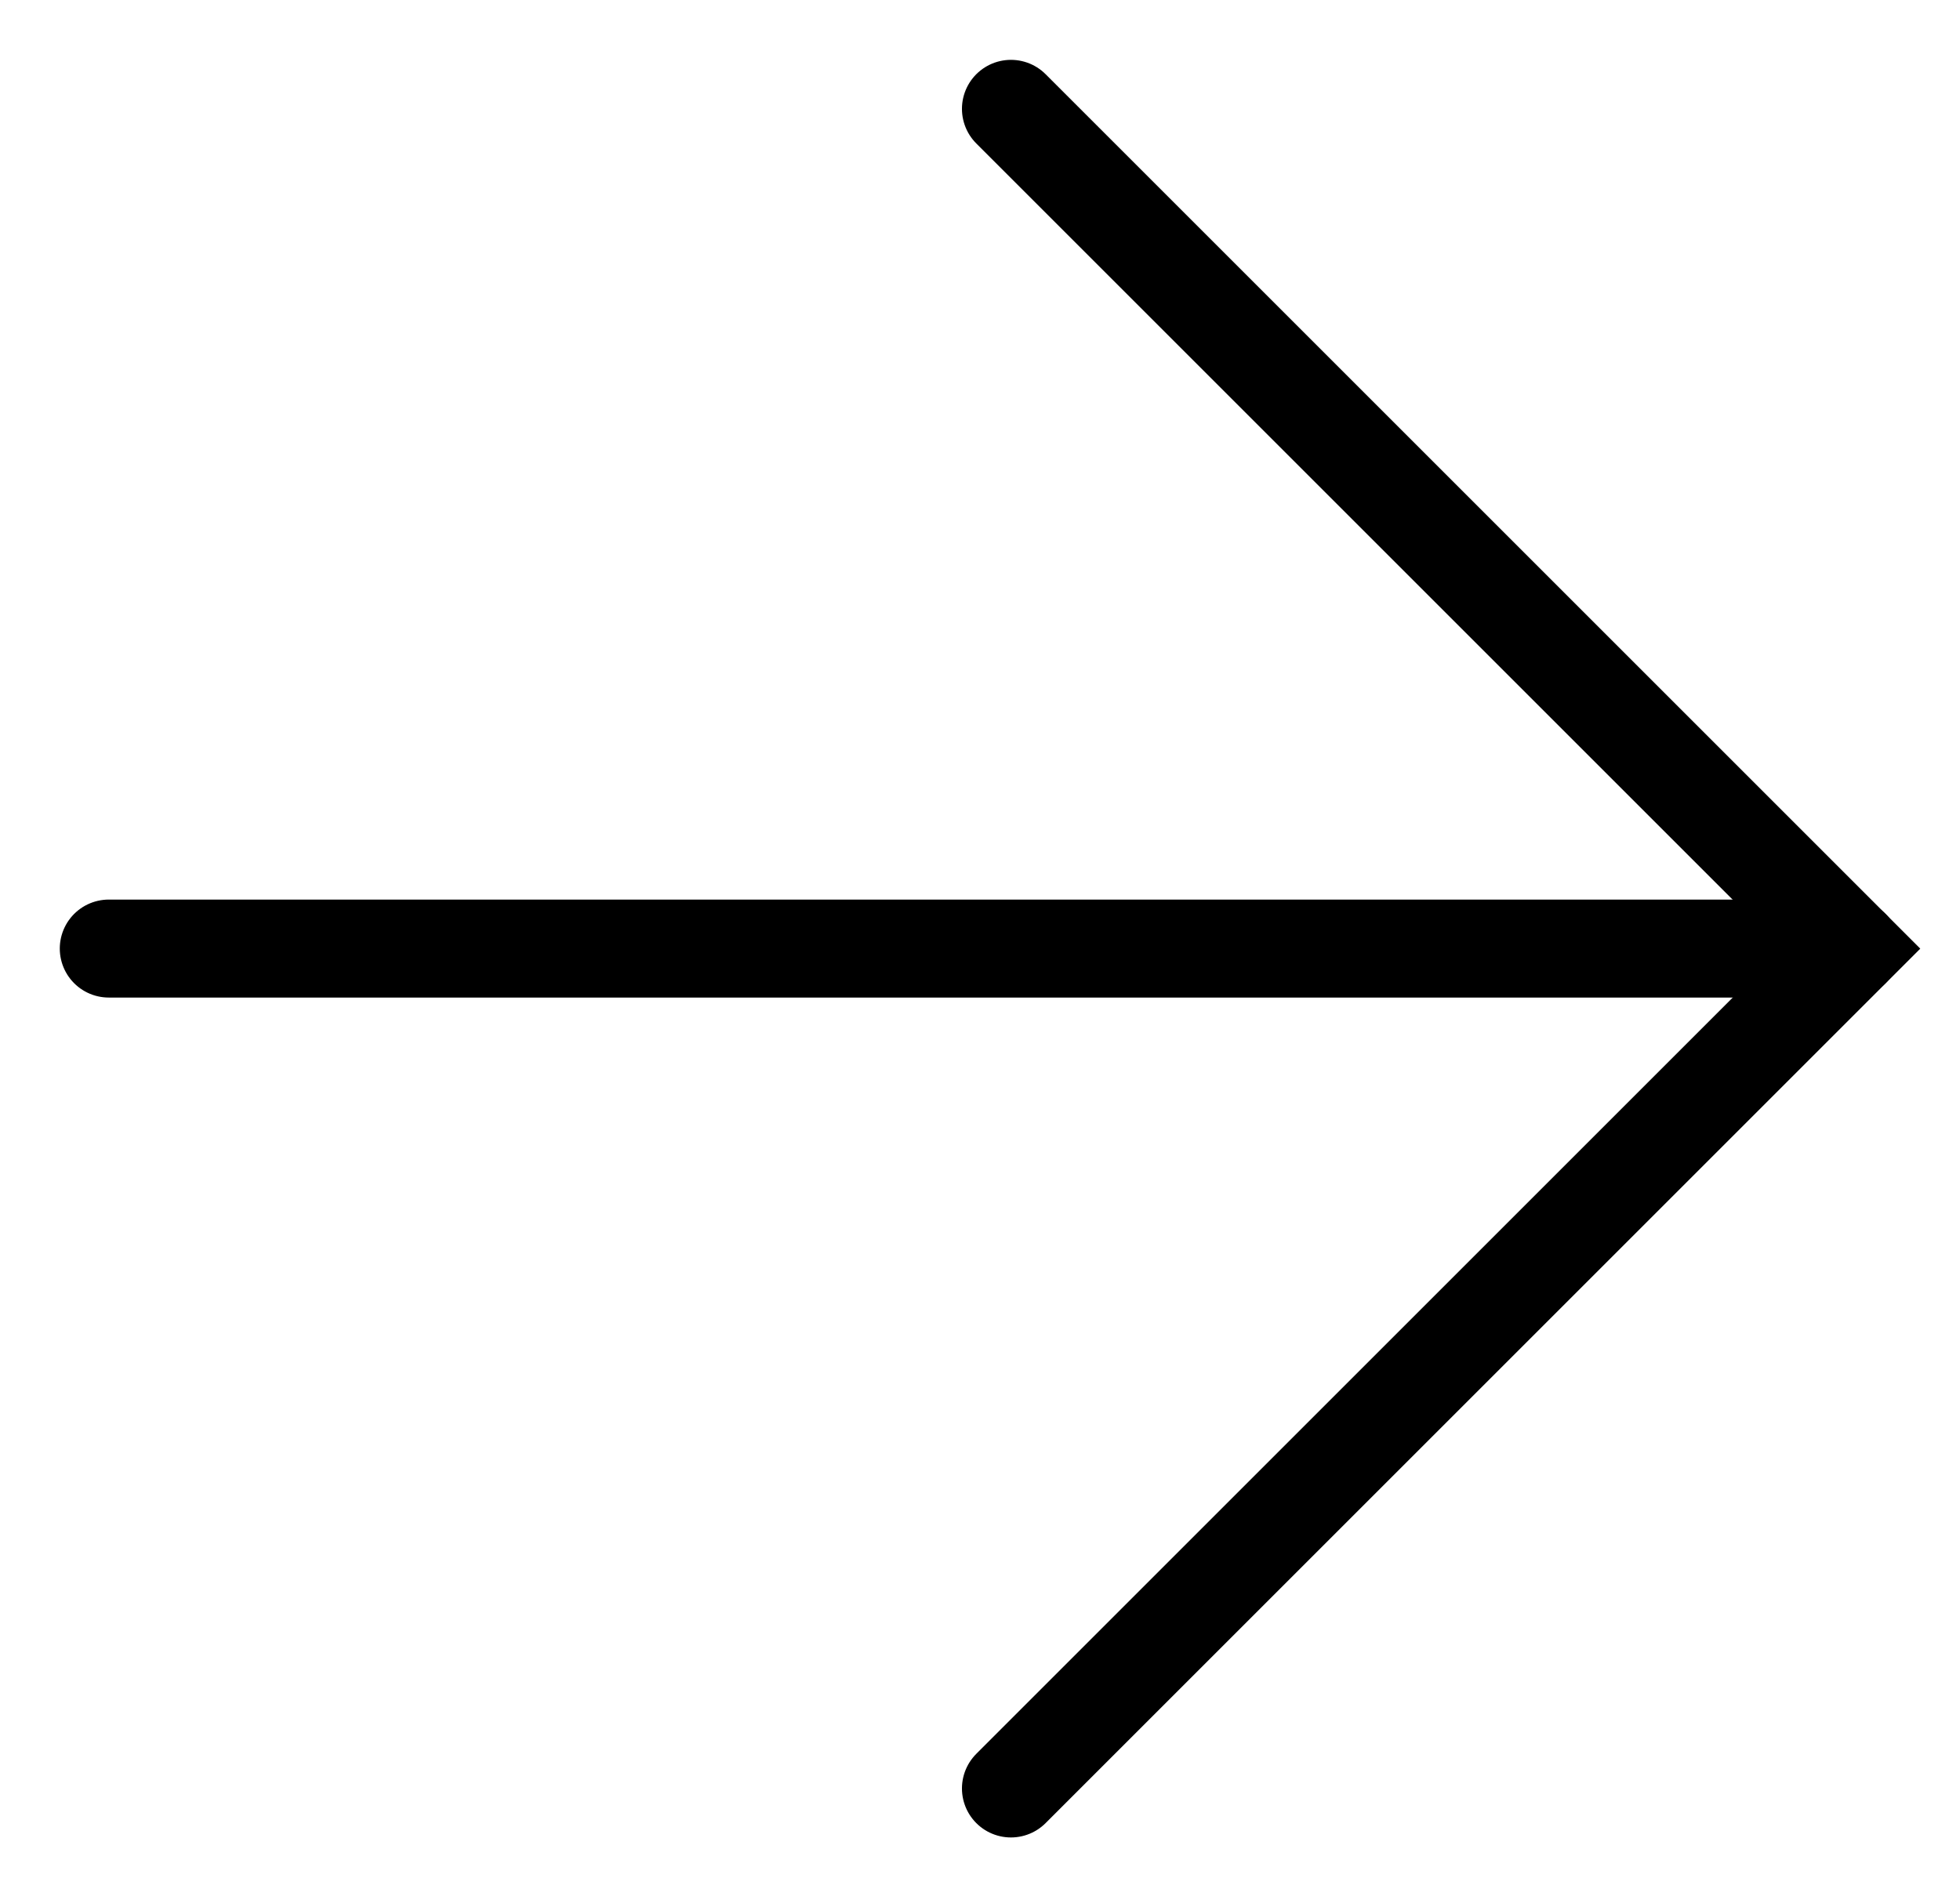
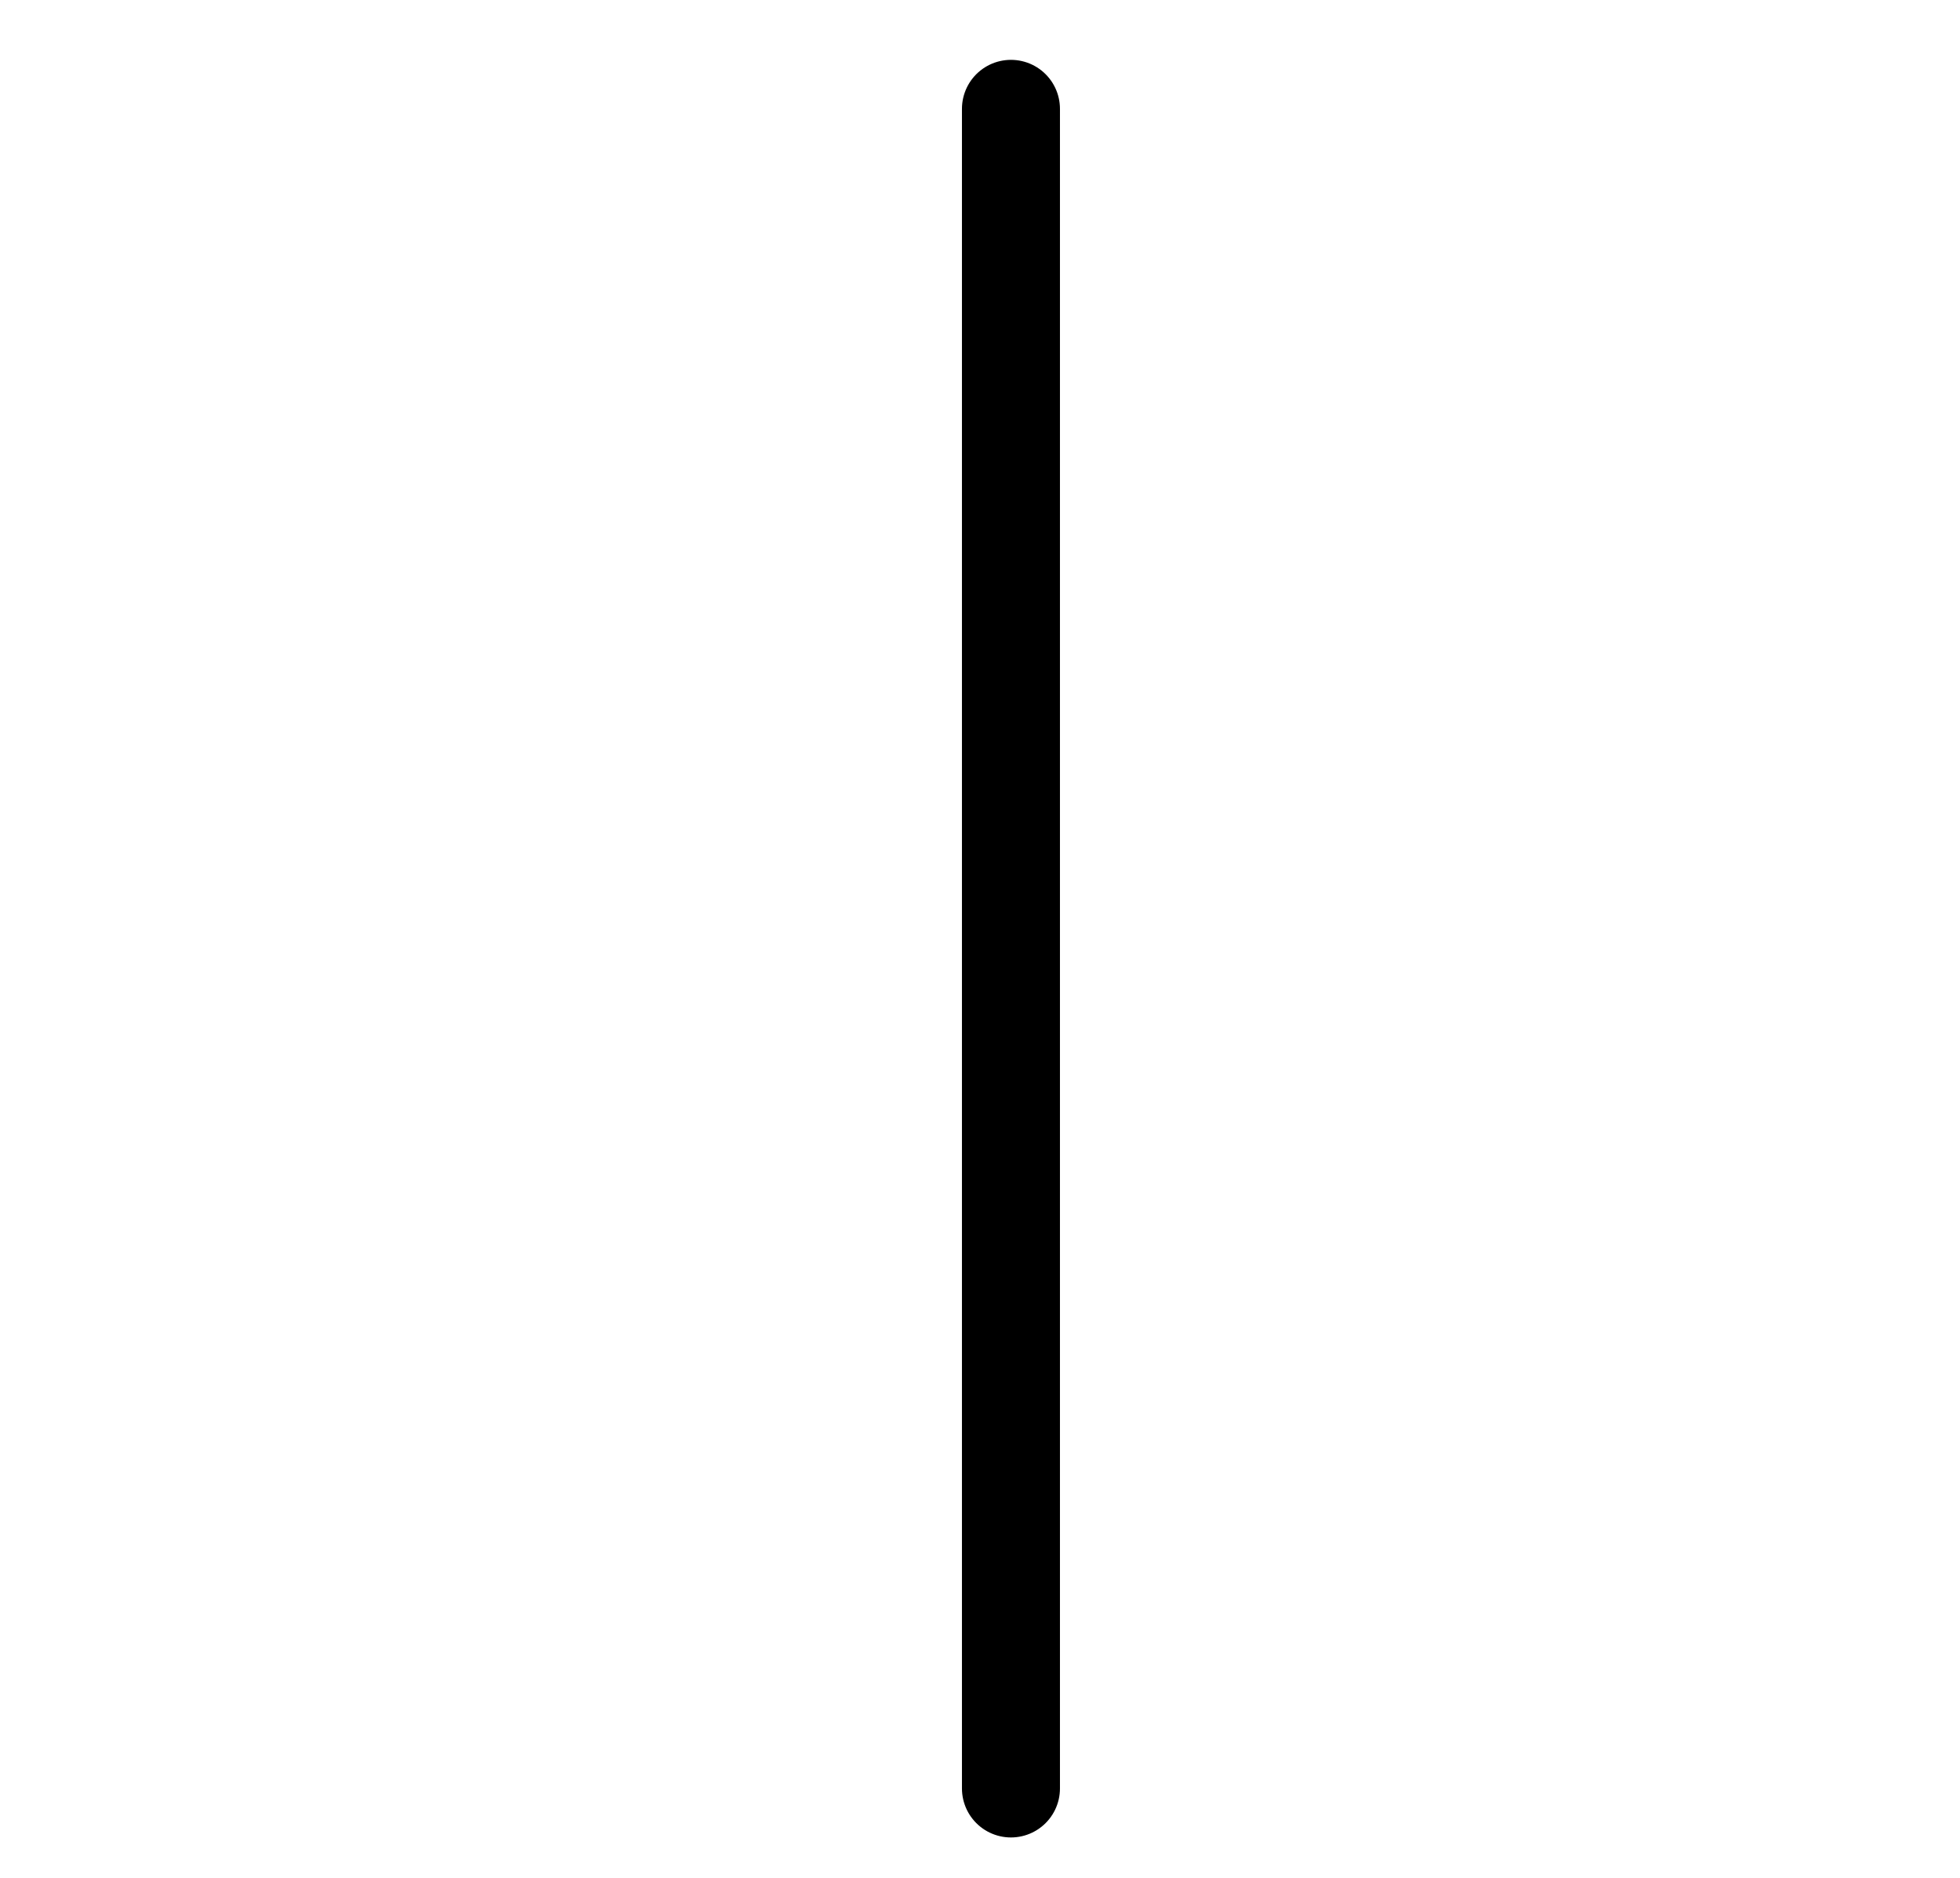
<svg xmlns="http://www.w3.org/2000/svg" width="24" height="23" viewBox="0 0 24 23" fill="none">
-   <path id="Vector" d="M12.379 1.333L22.665 11.619L12.379 21.905" stroke="#000000" stroke-width="1.2" stroke-miterlimit="10" stroke-linecap="round" />
-   <path id="Vector_2" d="M22.665 11.618H1.332" stroke="#000000" stroke-width="1.2" stroke-miterlimit="10" stroke-linecap="round" />
+   <path id="Vector" d="M12.379 1.333L12.379 21.905" stroke="#000000" stroke-width="1.2" stroke-miterlimit="10" stroke-linecap="round" />
</svg>